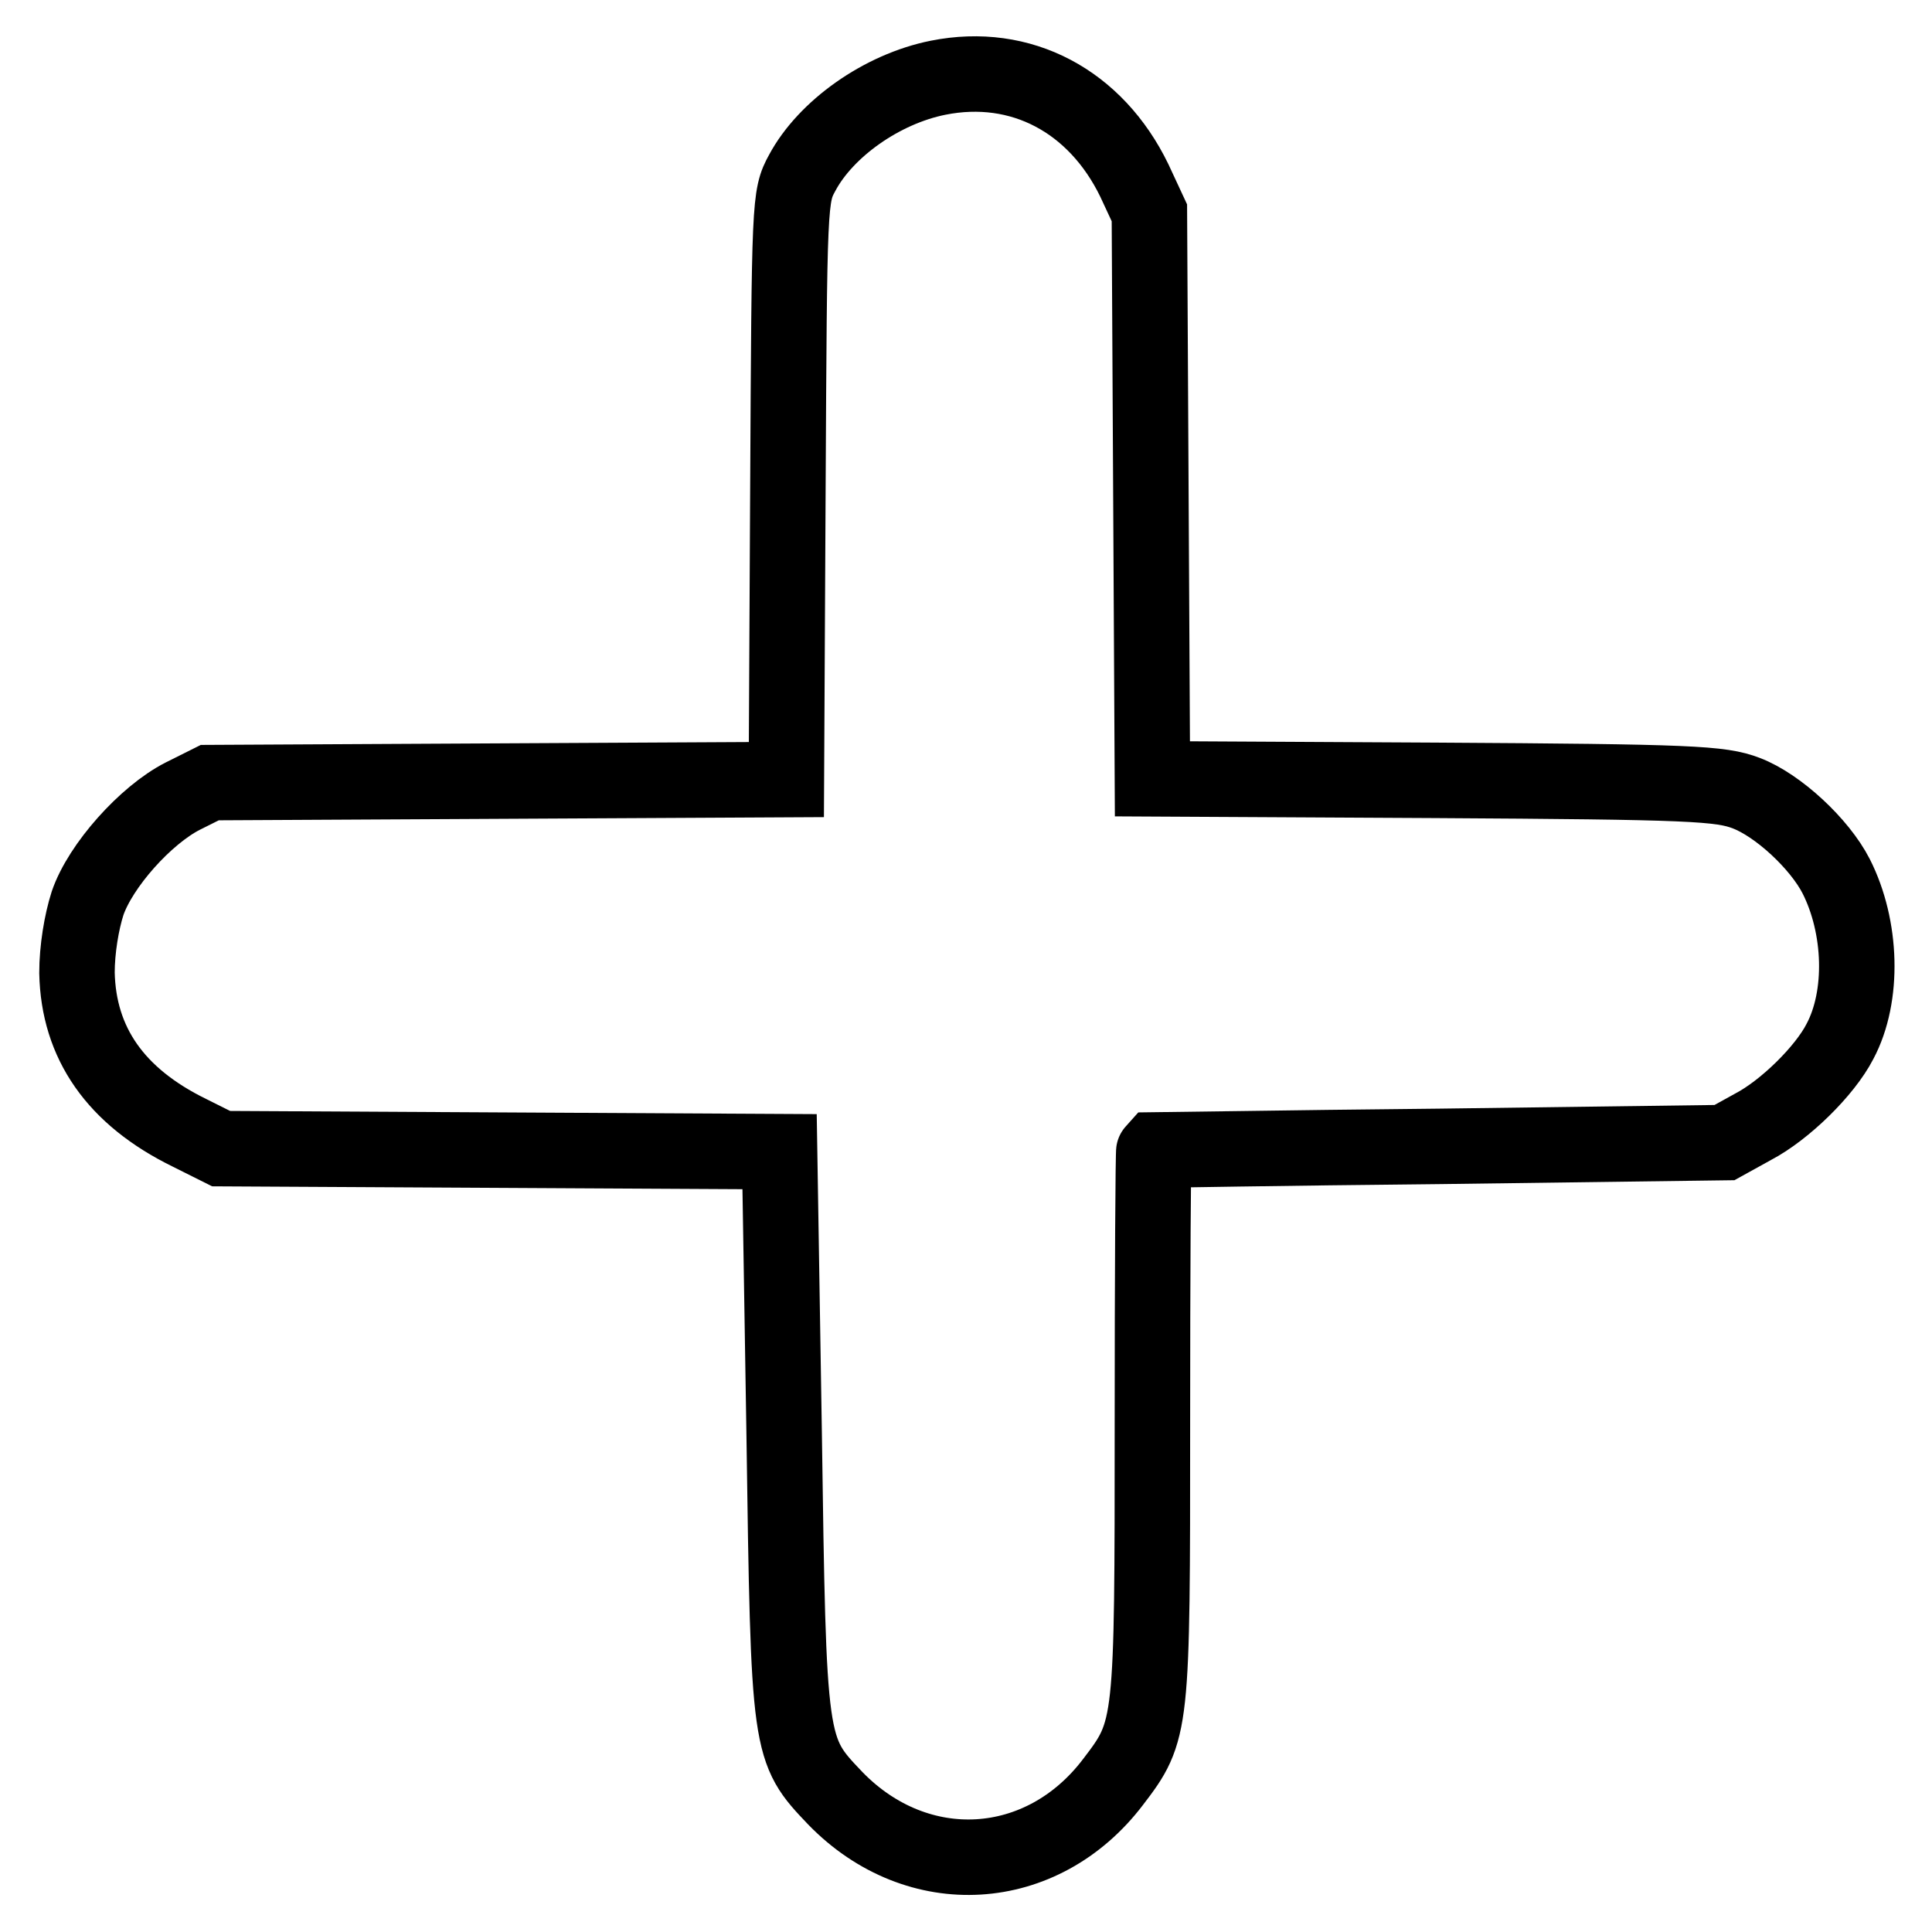
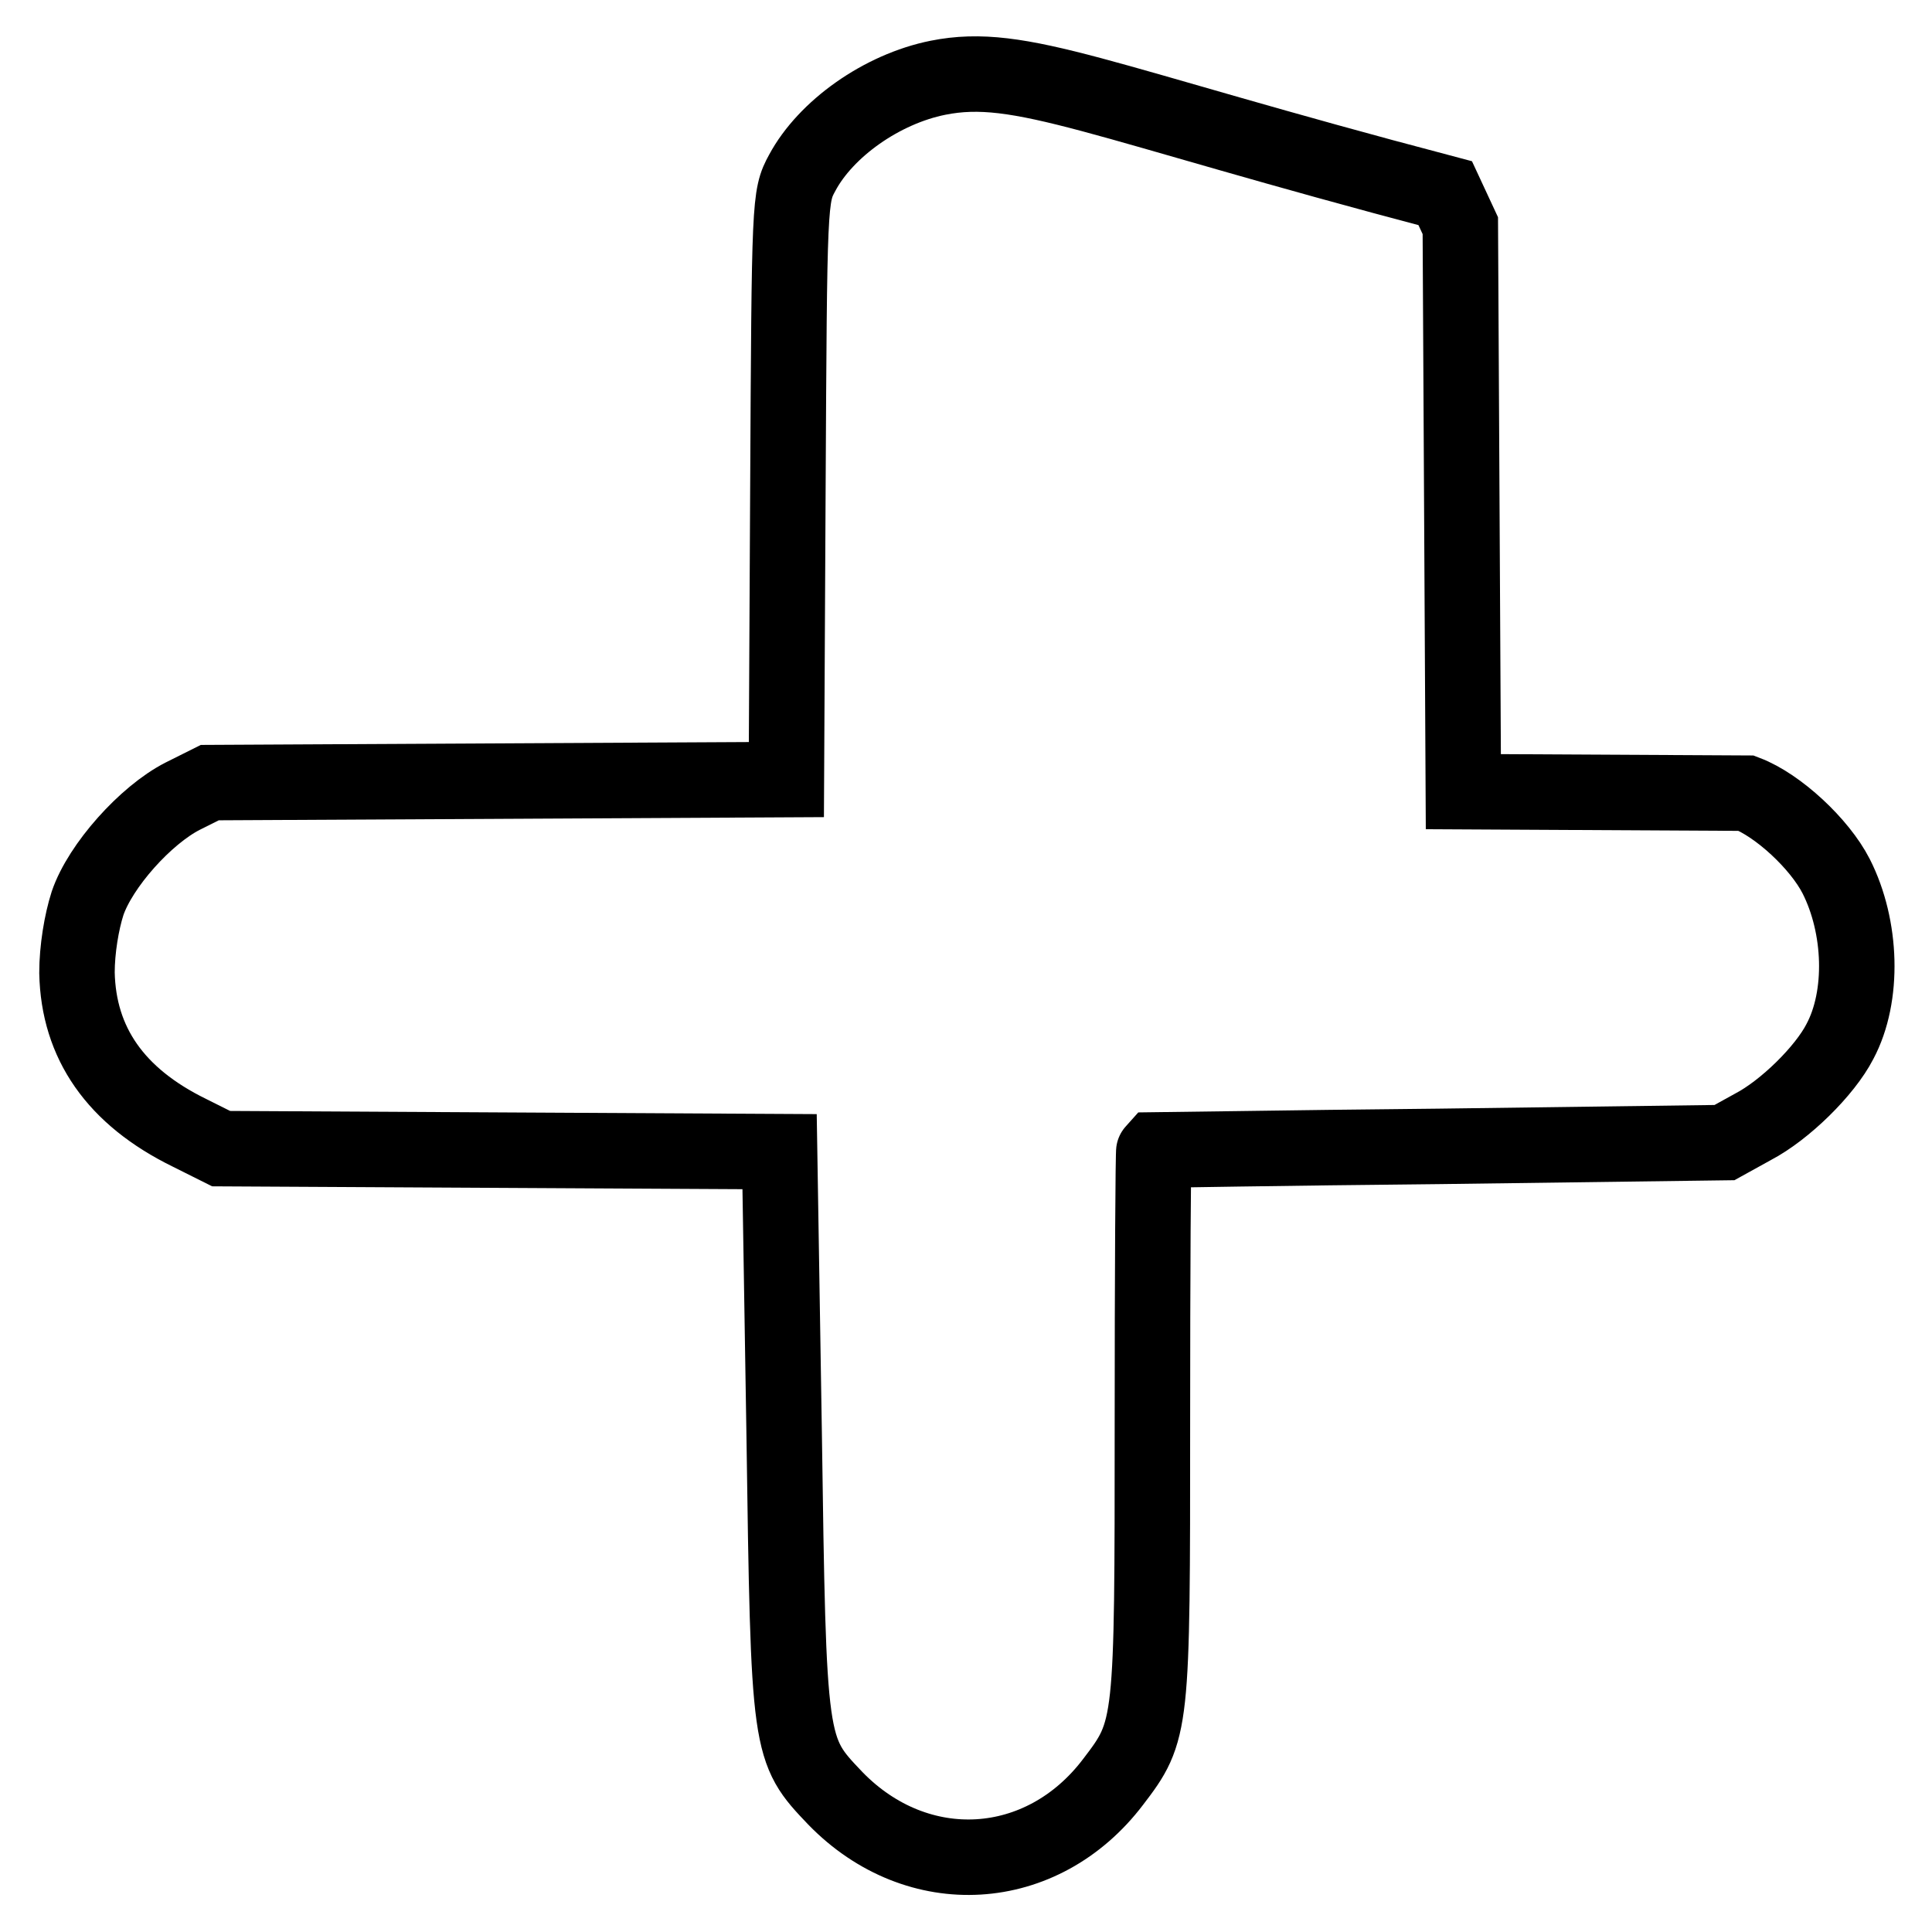
<svg xmlns="http://www.w3.org/2000/svg" version="1.1" x="0px" y="0px" viewBox="0 0 256 256" enable-background="new 0 0 256 256" xml:space="preserve">
  <g>
    <g>
      <g>
-         <path stroke-width="10" fill-opacity="0" stroke="#000000" d="M124.3,10.3c-7.5,1.5-14.9,6.8-18,12.6c-1.7,3.1-1.7,3.8-1.9,41.8l-0.2,38.6l-38.2,0.2l-38.2,0.2l-3.6,1.8c-4.9,2.5-10.9,9.2-12.6,14.2c-0.8,2.5-1.4,6.1-1.4,9.2c0.2,9.3,5.1,16.4,14.9,21.2l4.2,2.1l37,0.2l37,0.2l0.6,37.1c0.6,42.1,0.6,42.1,6.8,48.6c10.9,11.2,27.4,10.2,36.8-2.2c5.2-6.8,5.2-7.2,5.2-47.5c0-19.8,0.1-36.1,0.2-36.2c0.1,0,17.2-0.3,37.9-0.5l37.7-0.5l3.8-2.1c4.2-2.2,9.5-7.4,11.5-11.3c3.2-6,2.9-15.2-0.5-21.9c-2.2-4.3-7.7-9.4-11.9-11c-3.4-1.3-7.2-1.5-41.2-1.7l-37.5-0.2l-0.2-37.5l-0.2-37.5l-2-4.3C145.2,13.4,135.3,8.1,124.3,10.3z" />
+         <path stroke-width="10" fill-opacity="0" stroke="#000000" d="M124.3,10.3c-7.5,1.5-14.9,6.8-18,12.6c-1.7,3.1-1.7,3.8-1.9,41.8l-0.2,38.6l-38.2,0.2l-38.2,0.2l-3.6,1.8c-4.9,2.5-10.9,9.2-12.6,14.2c-0.8,2.5-1.4,6.1-1.4,9.2c0.2,9.3,5.1,16.4,14.9,21.2l4.2,2.1l37,0.2l37,0.2l0.6,37.1c0.6,42.1,0.6,42.1,6.8,48.6c10.9,11.2,27.4,10.2,36.8-2.2c5.2-6.8,5.2-7.2,5.2-47.5c0-19.8,0.1-36.1,0.2-36.2c0.1,0,17.2-0.3,37.9-0.5l37.7-0.5l3.8-2.1c4.2-2.2,9.5-7.4,11.5-11.3c3.2-6,2.9-15.2-0.5-21.9c-2.2-4.3-7.7-9.4-11.9-11l-37.5-0.2l-0.2-37.5l-0.2-37.5l-2-4.3C145.2,13.4,135.3,8.1,124.3,10.3z" />
      </g>
    </g>
  </g>
</svg>